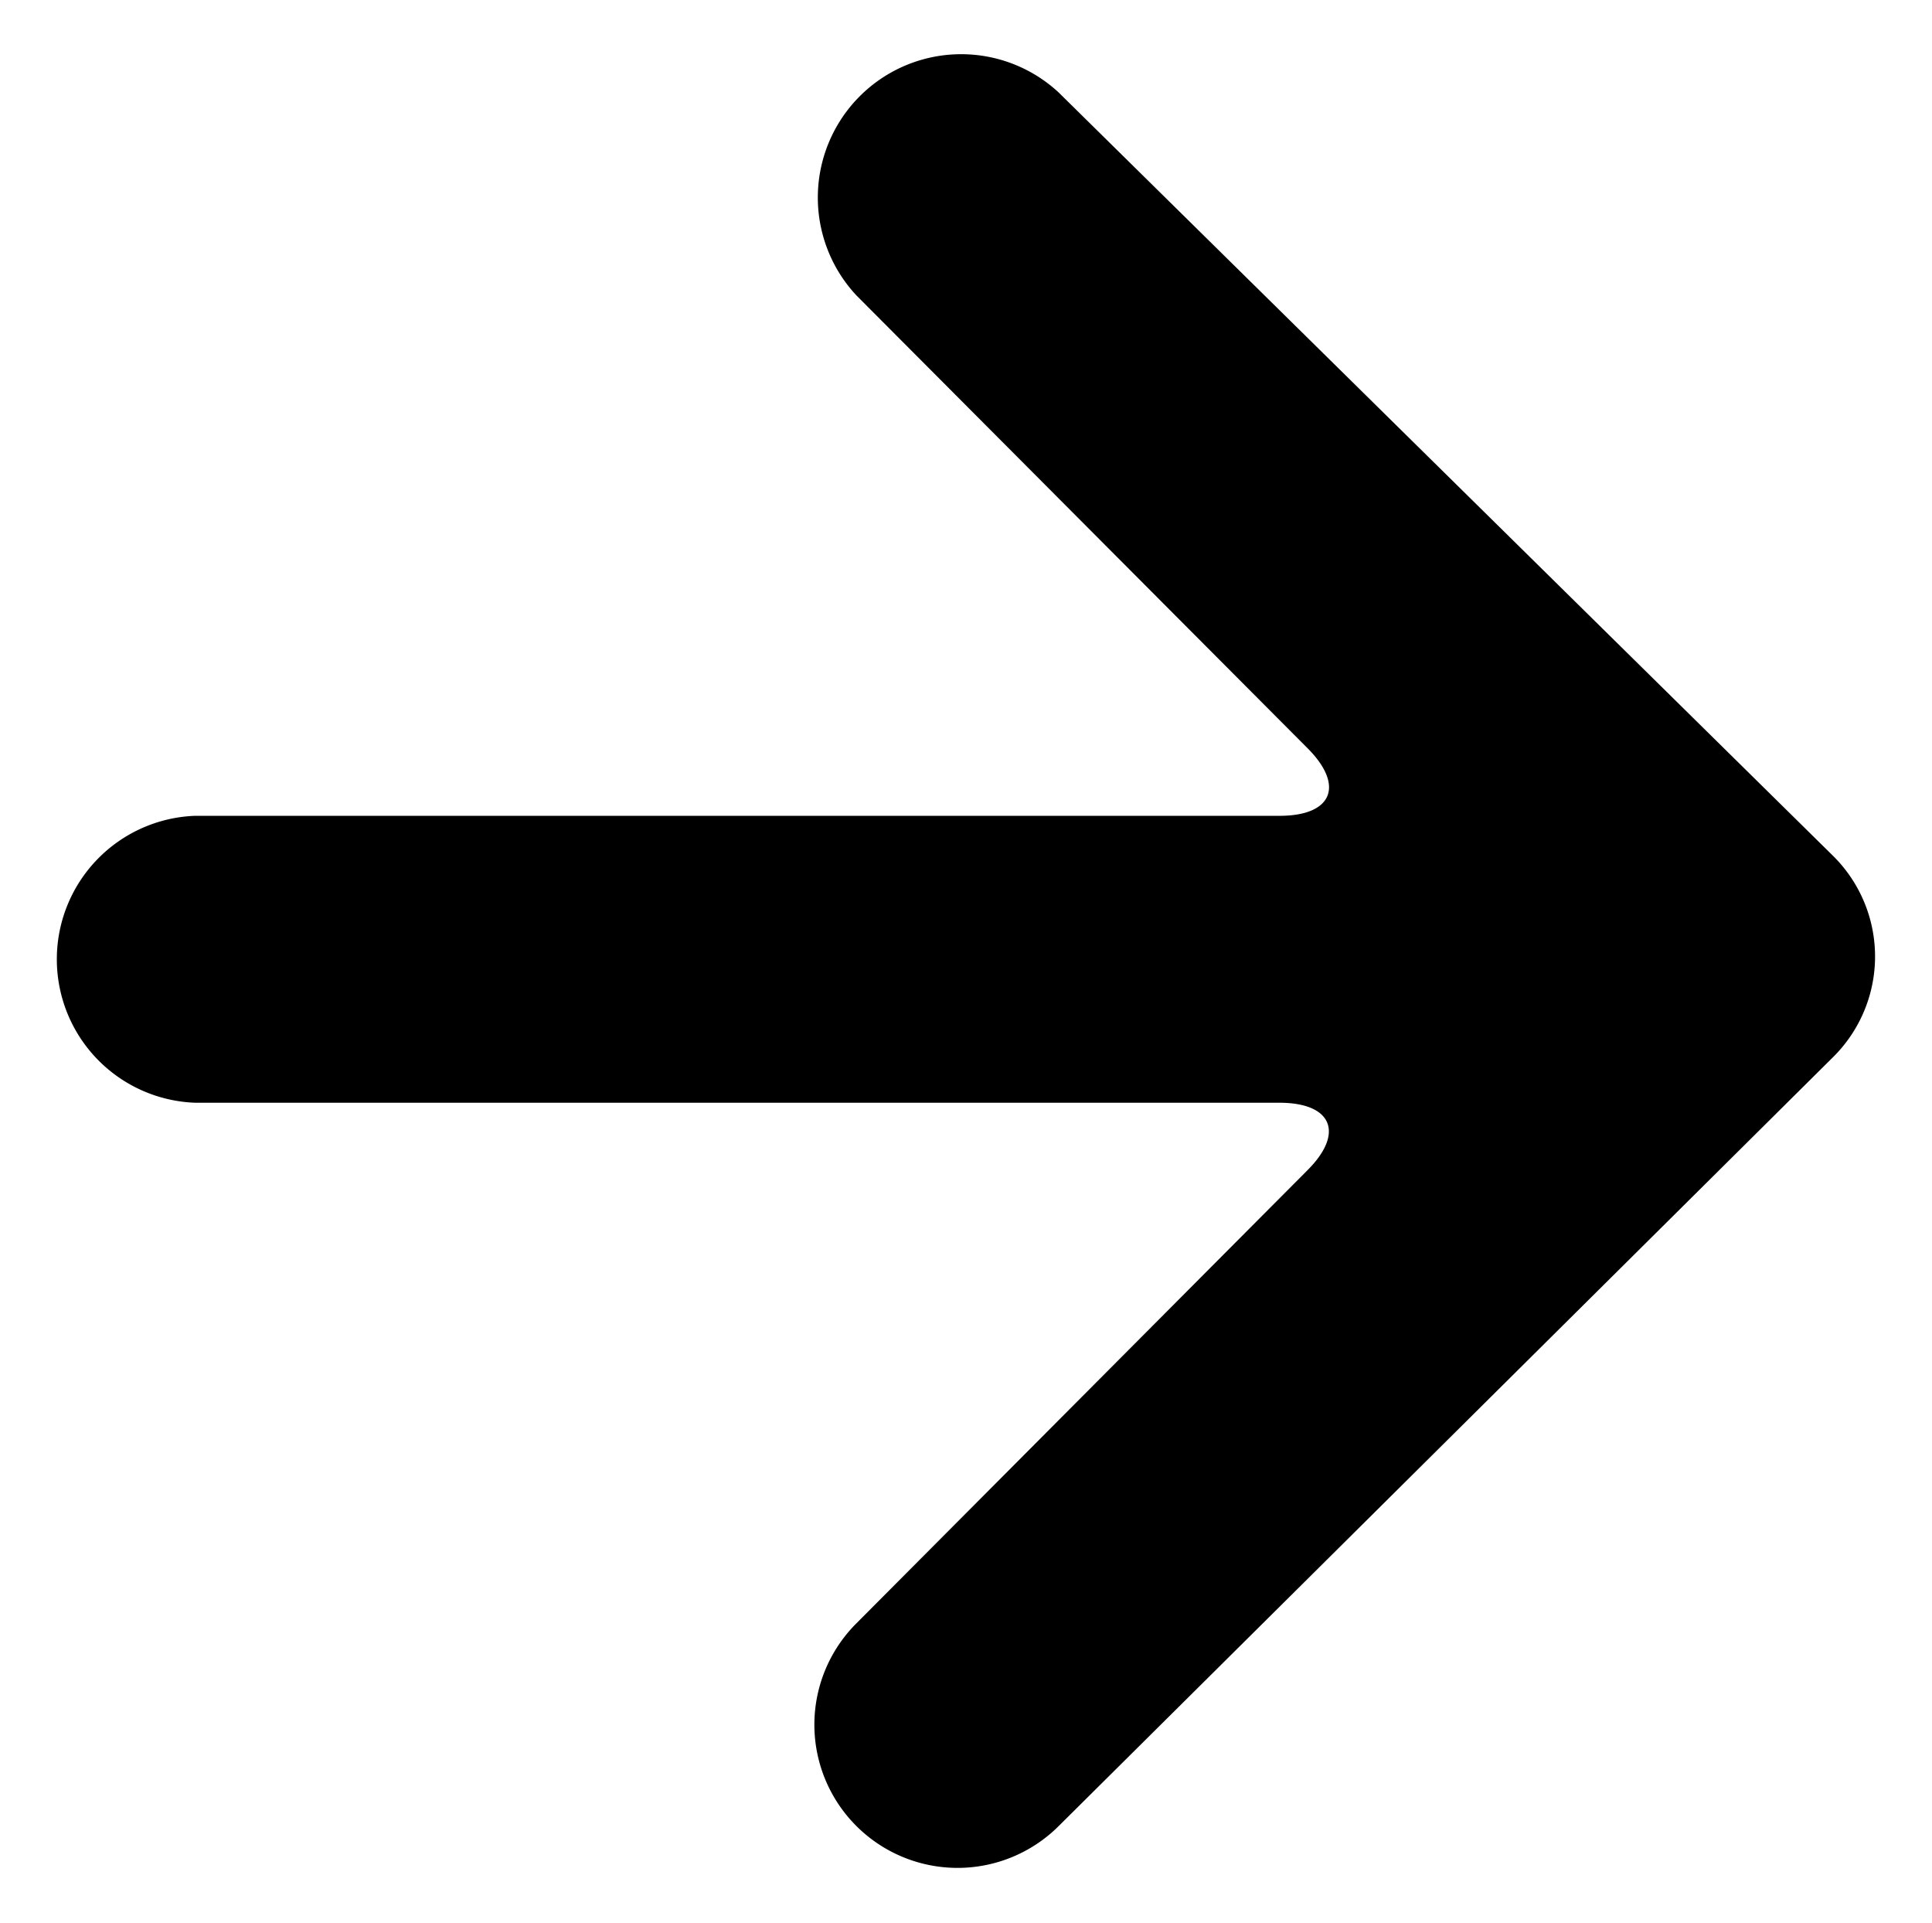
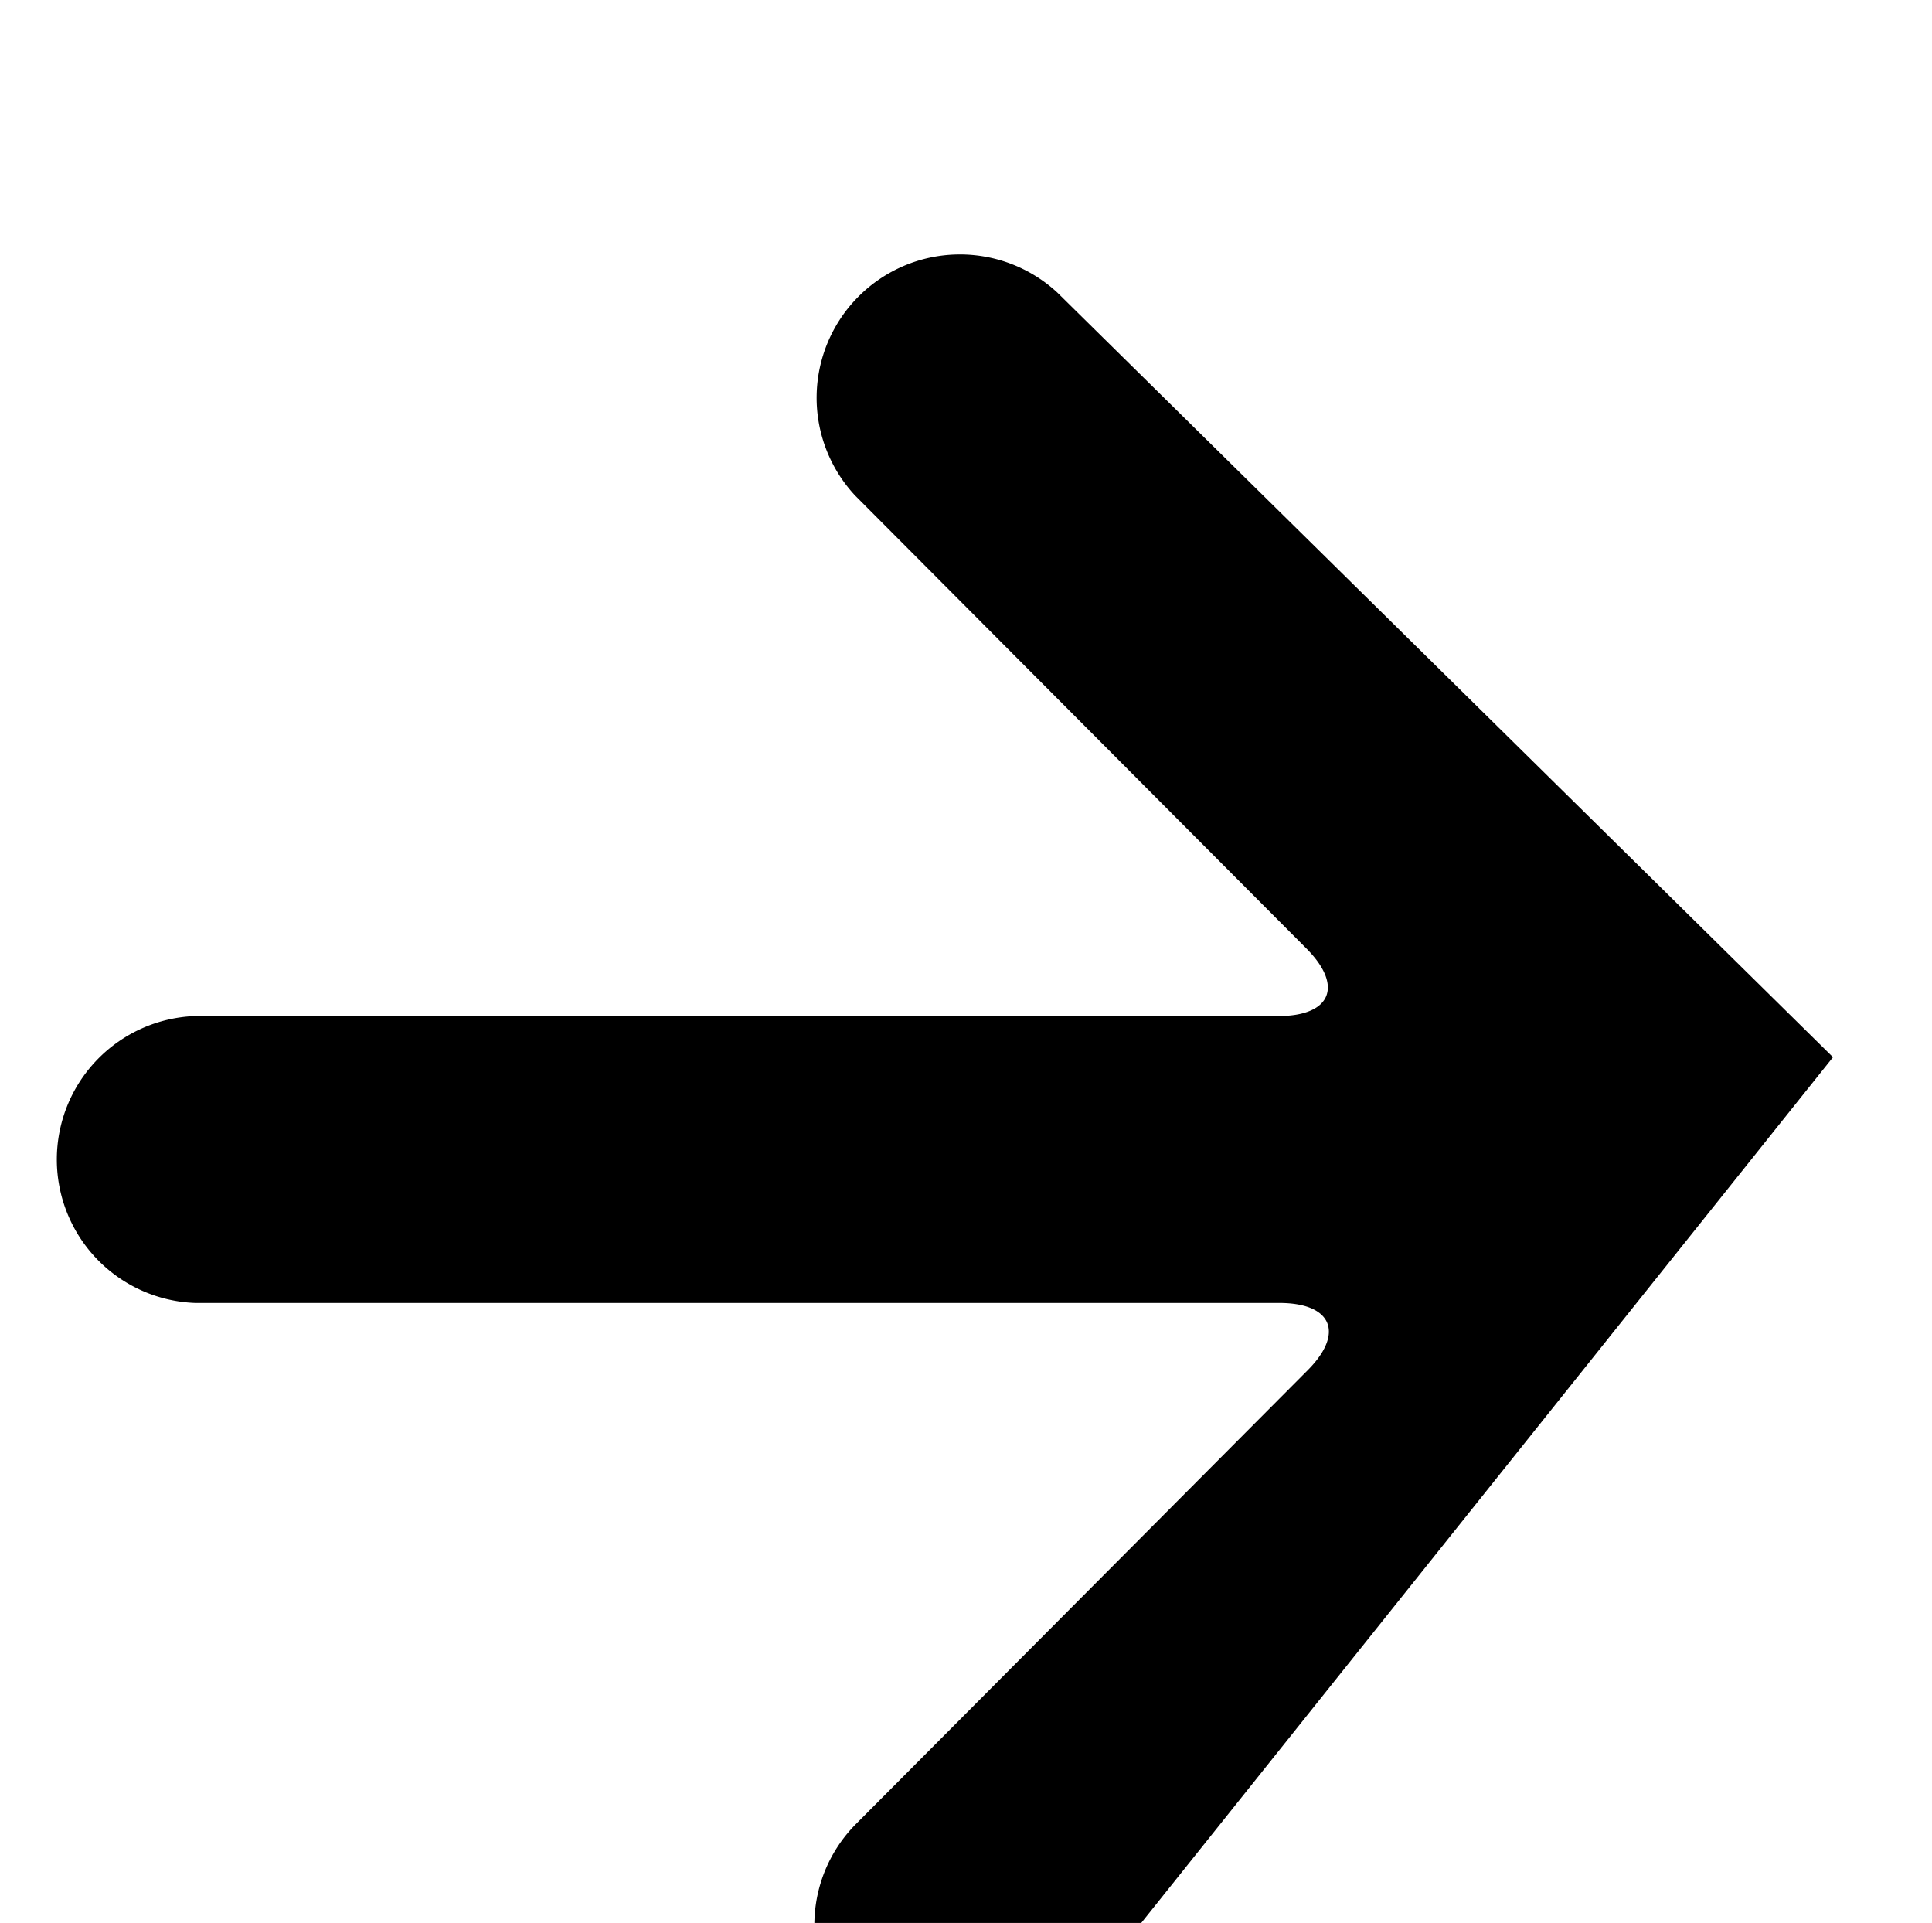
<svg xmlns="http://www.w3.org/2000/svg" class="vt-arrow-right" data-name="Arrow right" viewBox="0 0 9.718 9.671" aria-hidden="true" focusable="false" role="presentation">
  <defs />
-   <path fill="currentColor" id="acaeab93-ba8d-43fa-aa57-2c1b92b384af" data-name="right" class="f0636f87-b9c2-455b-8bab-ab0b1e3f2cbd" d="M9.22,5.317a.712.712,0,0,0,.006-1.007l-.006-.006-3.895-3.839a.721.721,0,0,0-1.017,1.021l2.27,2.278c.186.187.124.339-.142.339H.981a.722.722,0,0,0,0,1.443h5.454c.265,0,.329.152.142.339l-2.269,2.279a.72.72,0,0,0,1.017,1.02Z" />
+   <path fill="currentColor" id="acaeab93-ba8d-43fa-aa57-2c1b92b384af" data-name="right" class="f0636f87-b9c2-455b-8bab-ab0b1e3f2cbd" d="M9.22,5.317l-.006-.006-3.895-3.839a.721.721,0,0,0-1.017,1.021l2.27,2.278c.186.187.124.339-.142.339H.981a.722.722,0,0,0,0,1.443h5.454c.265,0,.329.152.142.339l-2.269,2.279a.72.72,0,0,0,1.017,1.02Z" />
</svg>